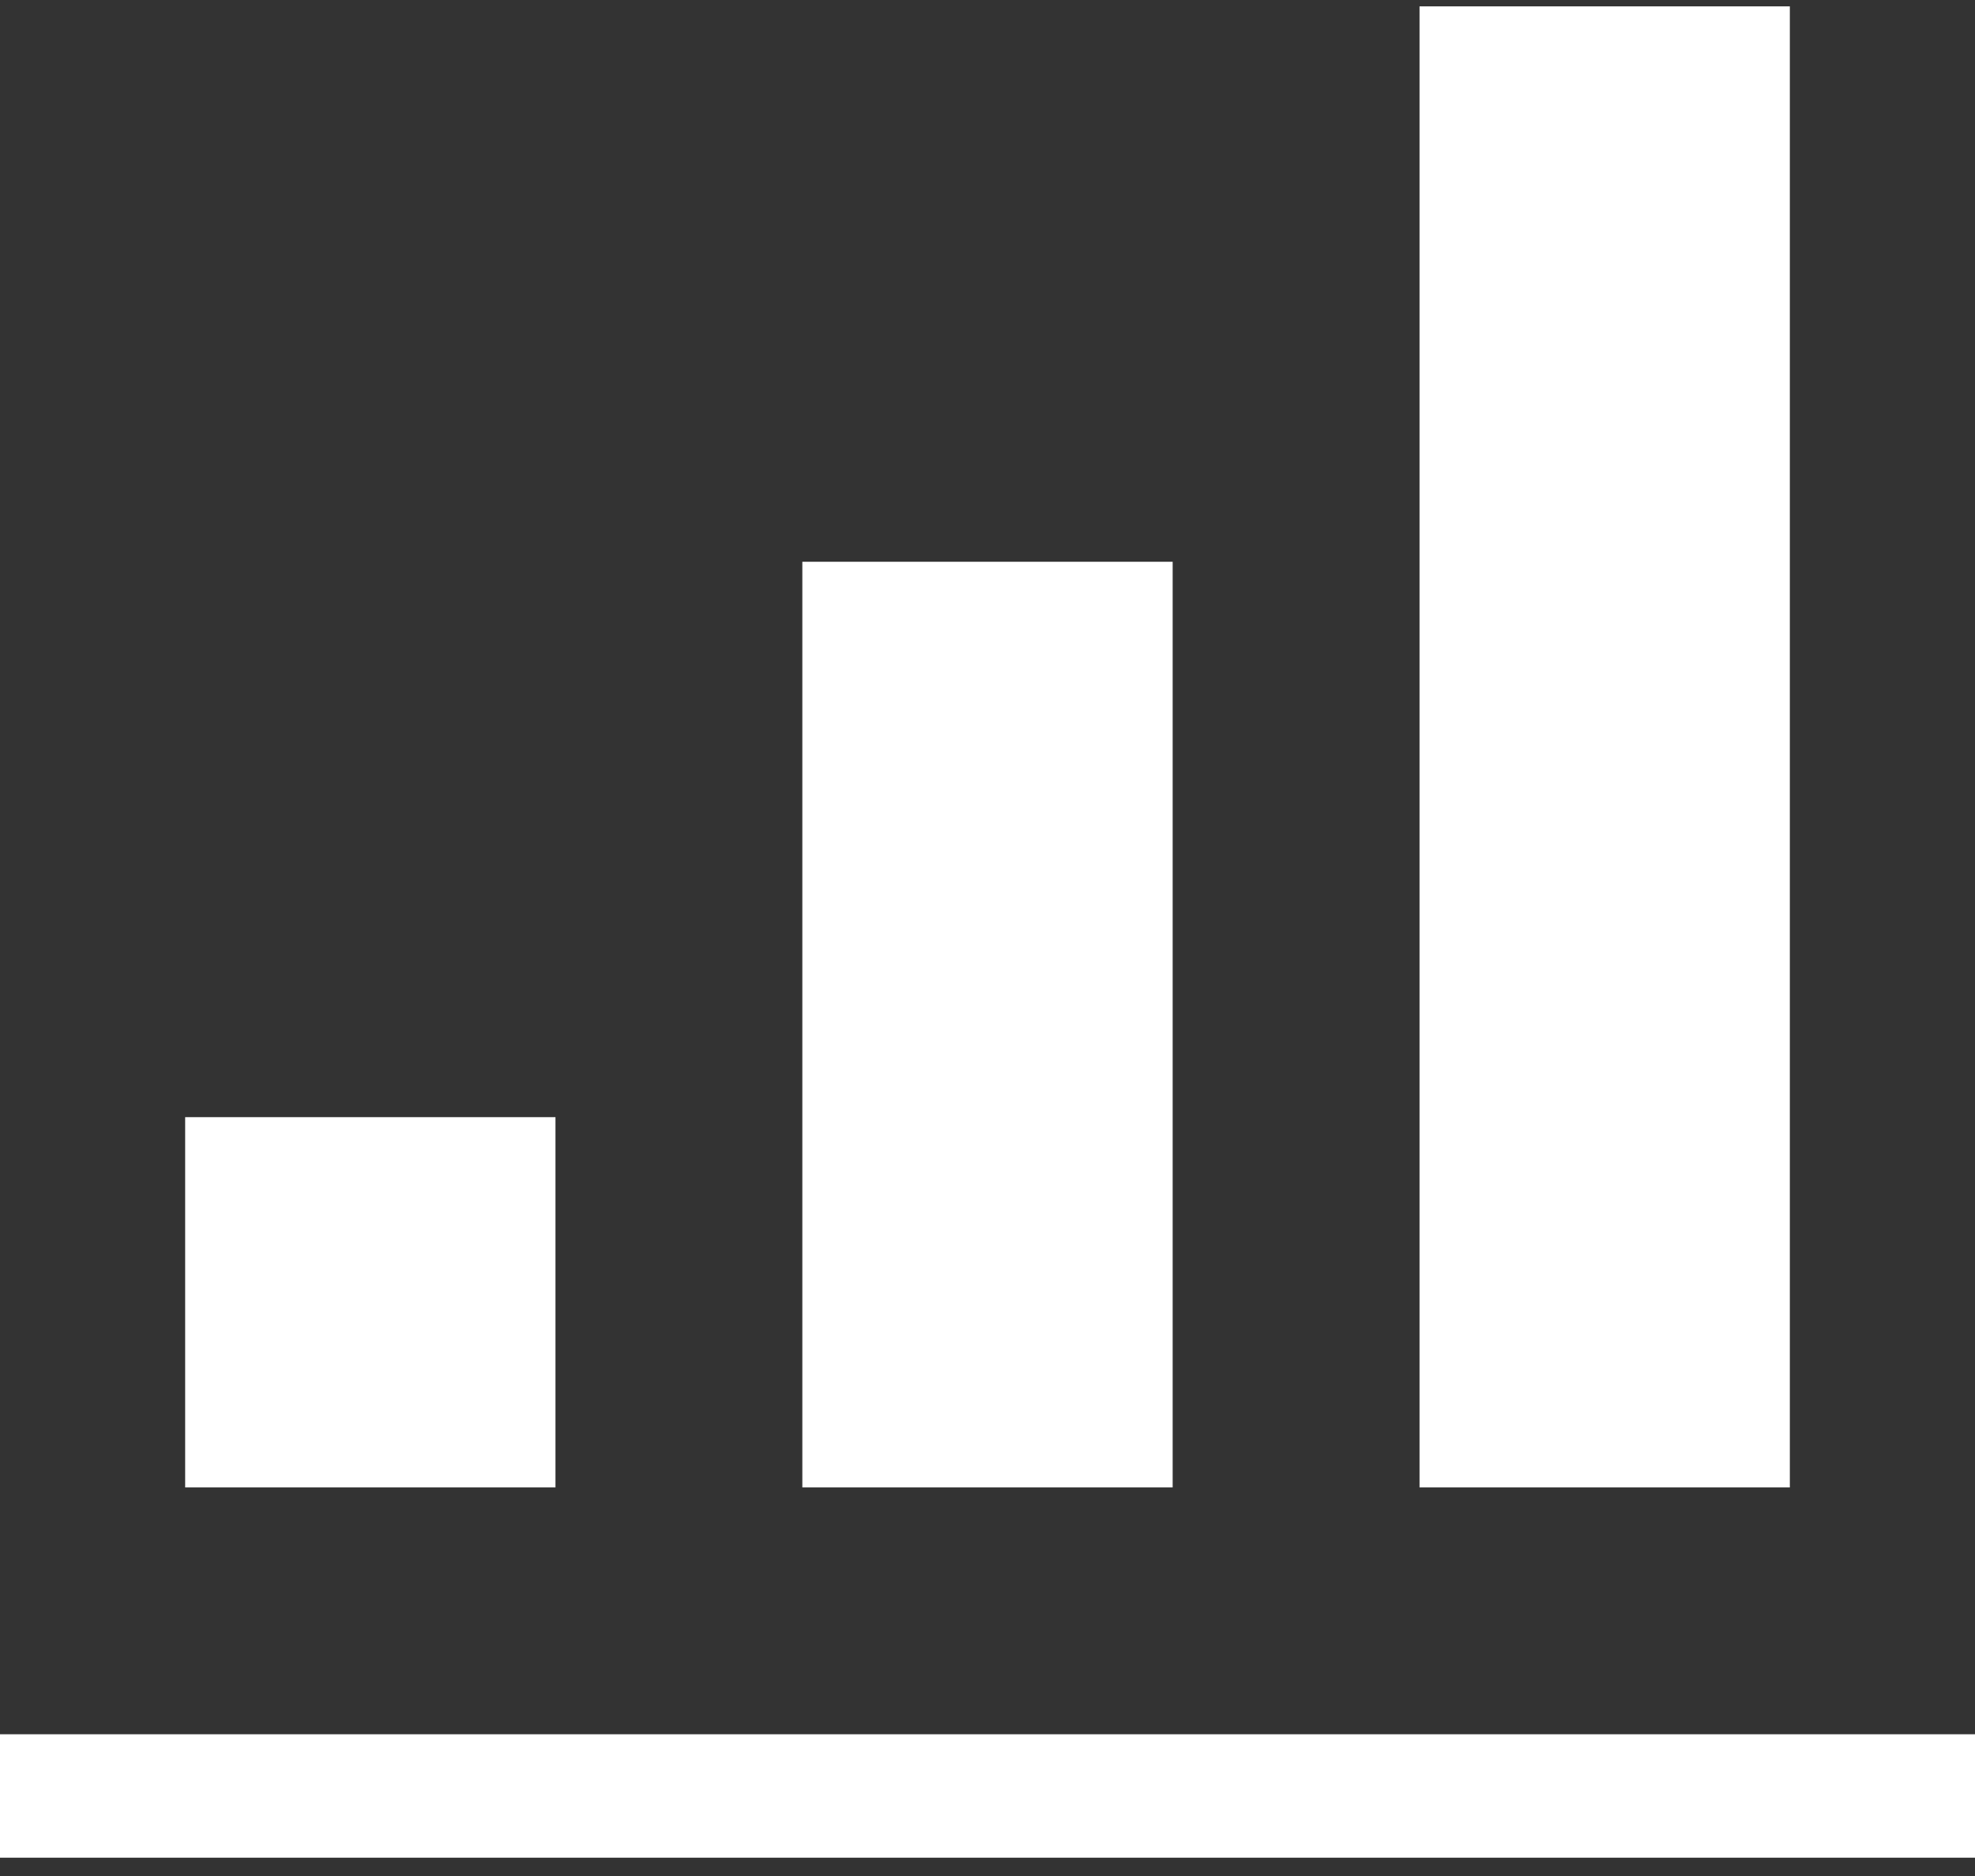
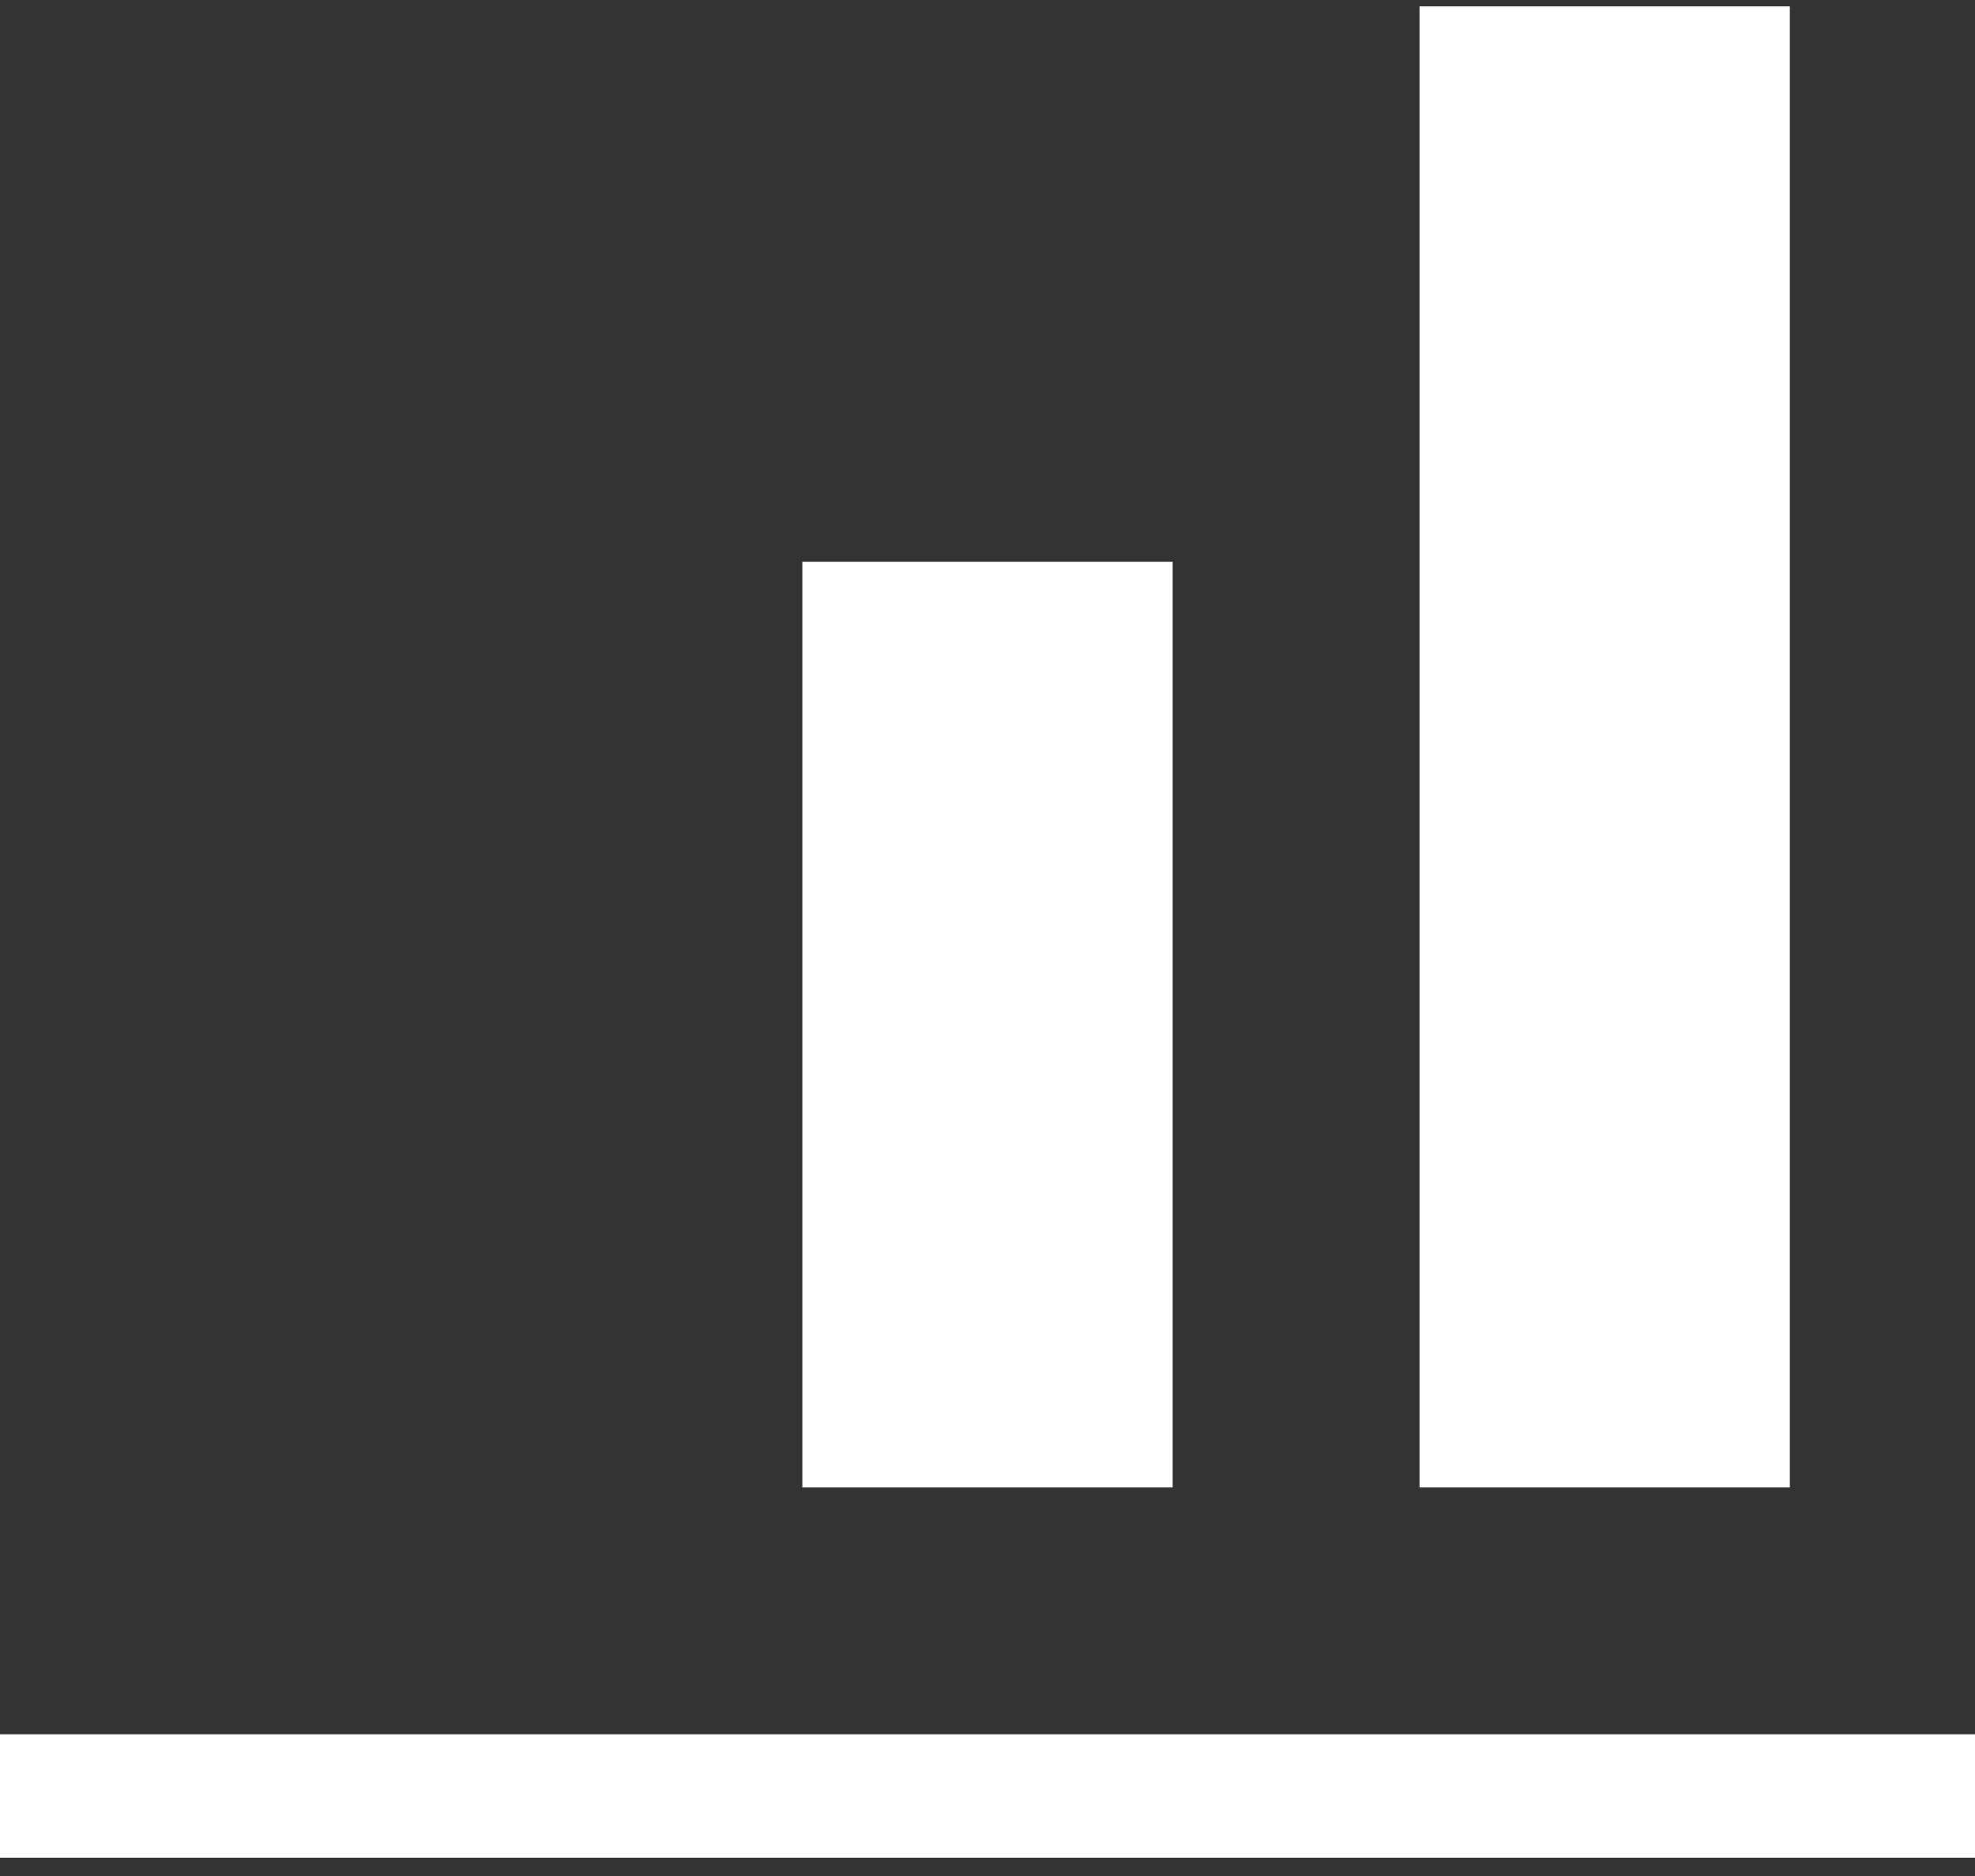
<svg xmlns="http://www.w3.org/2000/svg" width="80" height="76" viewBox="0 0 80 76" fill="none">
  <rect x="0" y="0" width="80" height="76" fill="#333333" stroke="none" />
  <rect y="70.258" width="80" height="5" fill="white" />
-   <rect x="7.5" y="45.258" width="15" height="15" fill="white" />
  <rect x="32.5" y="22.758" width="15" height="37.5" fill="white" />
  <rect x="57.5" y="0.258" width="15" height="60" fill="white" />
</svg>